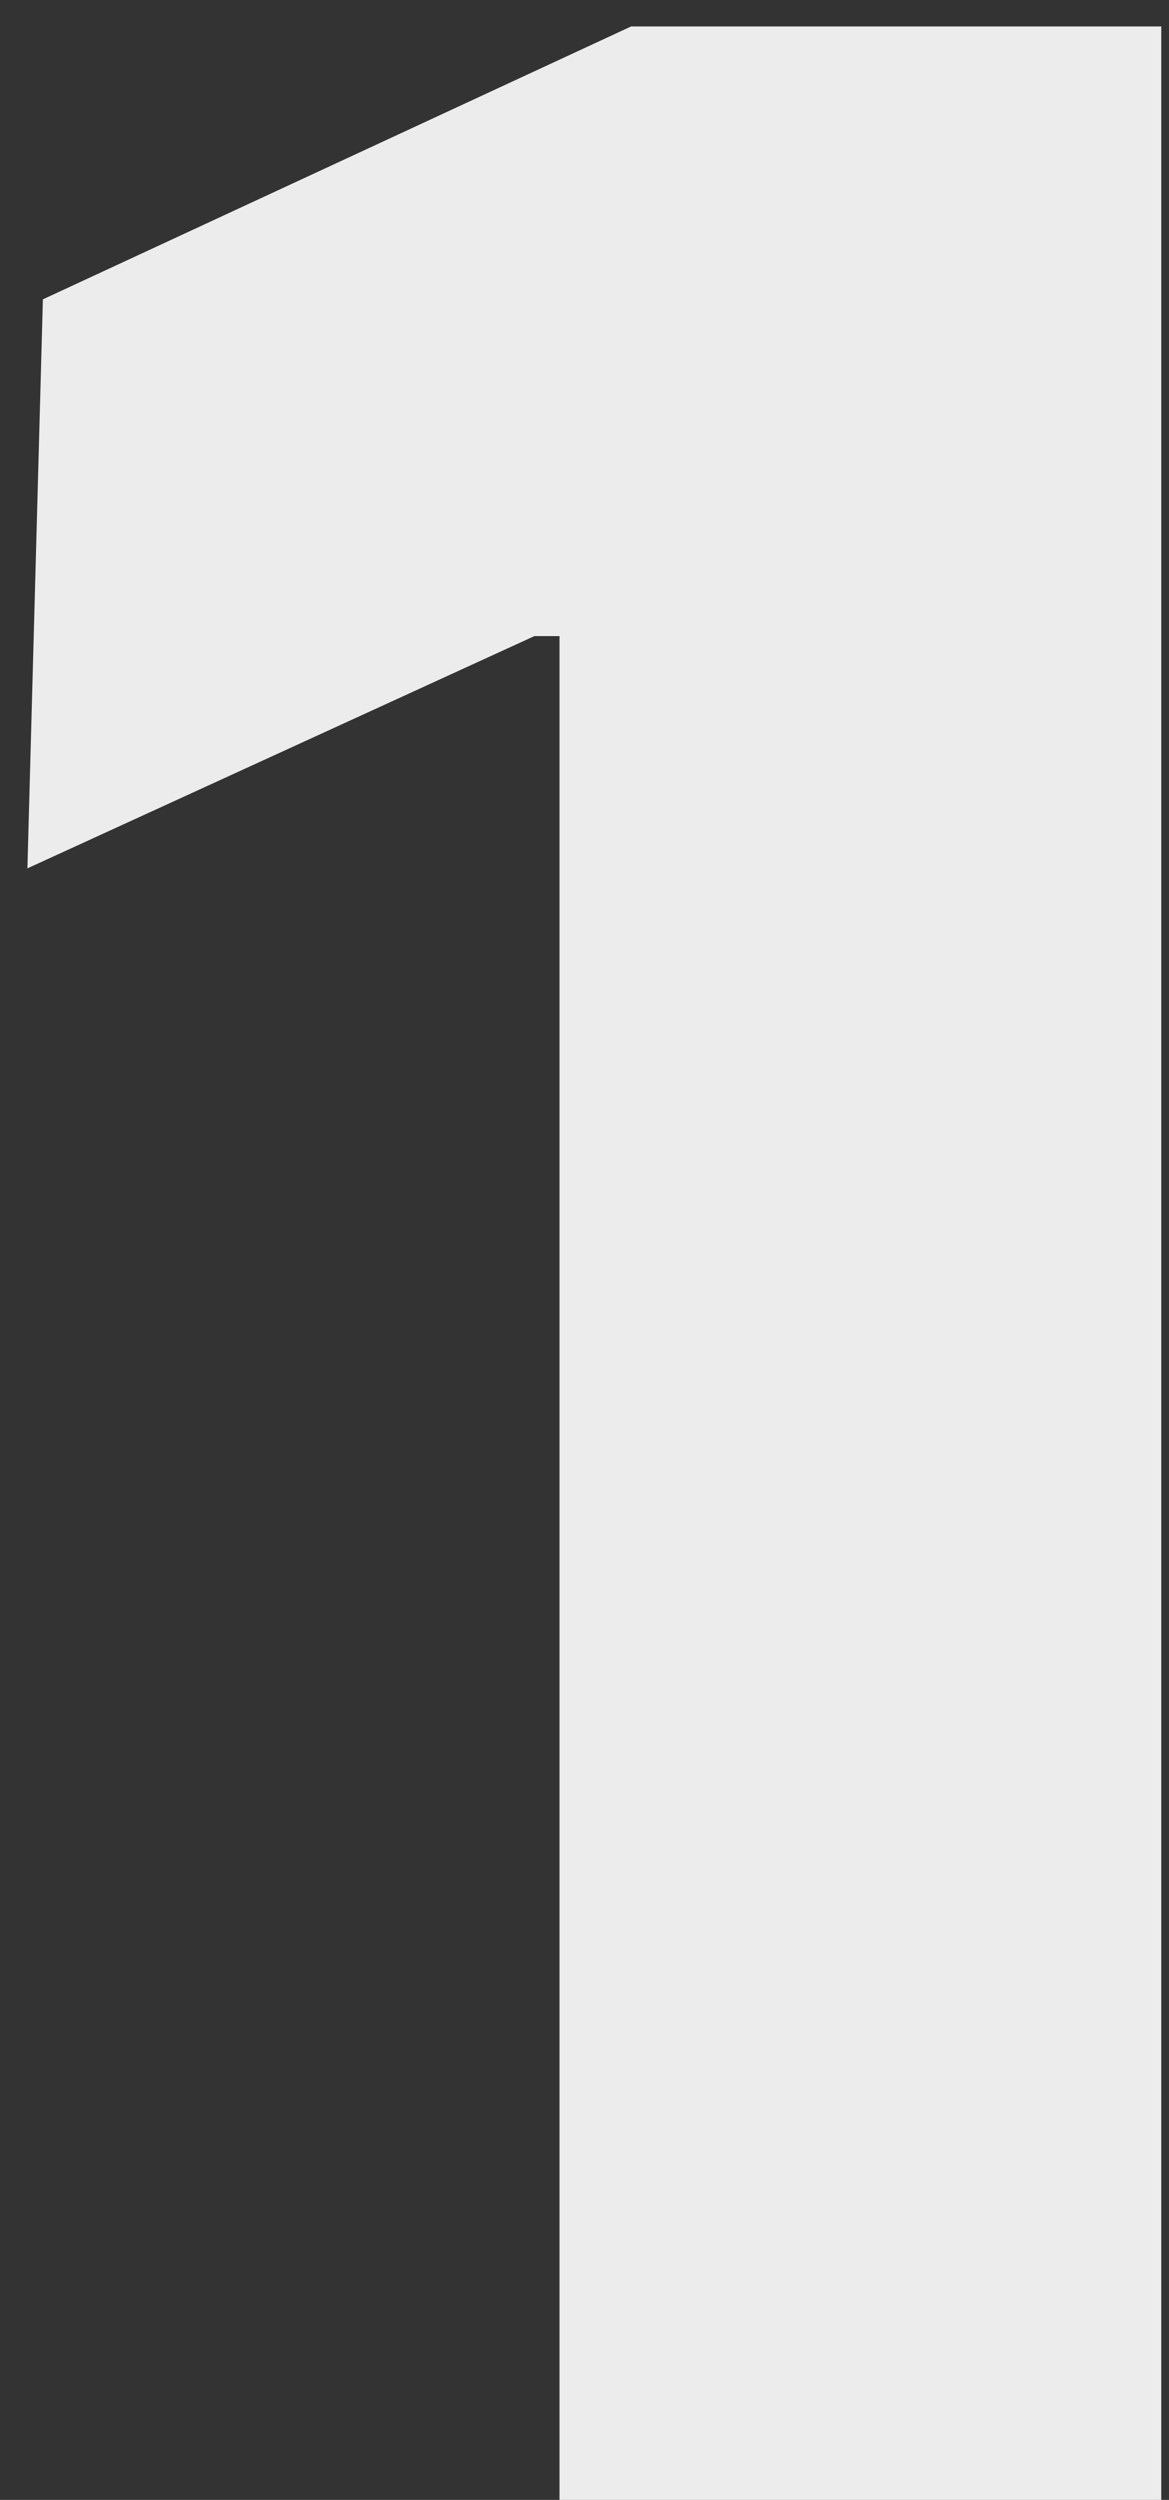
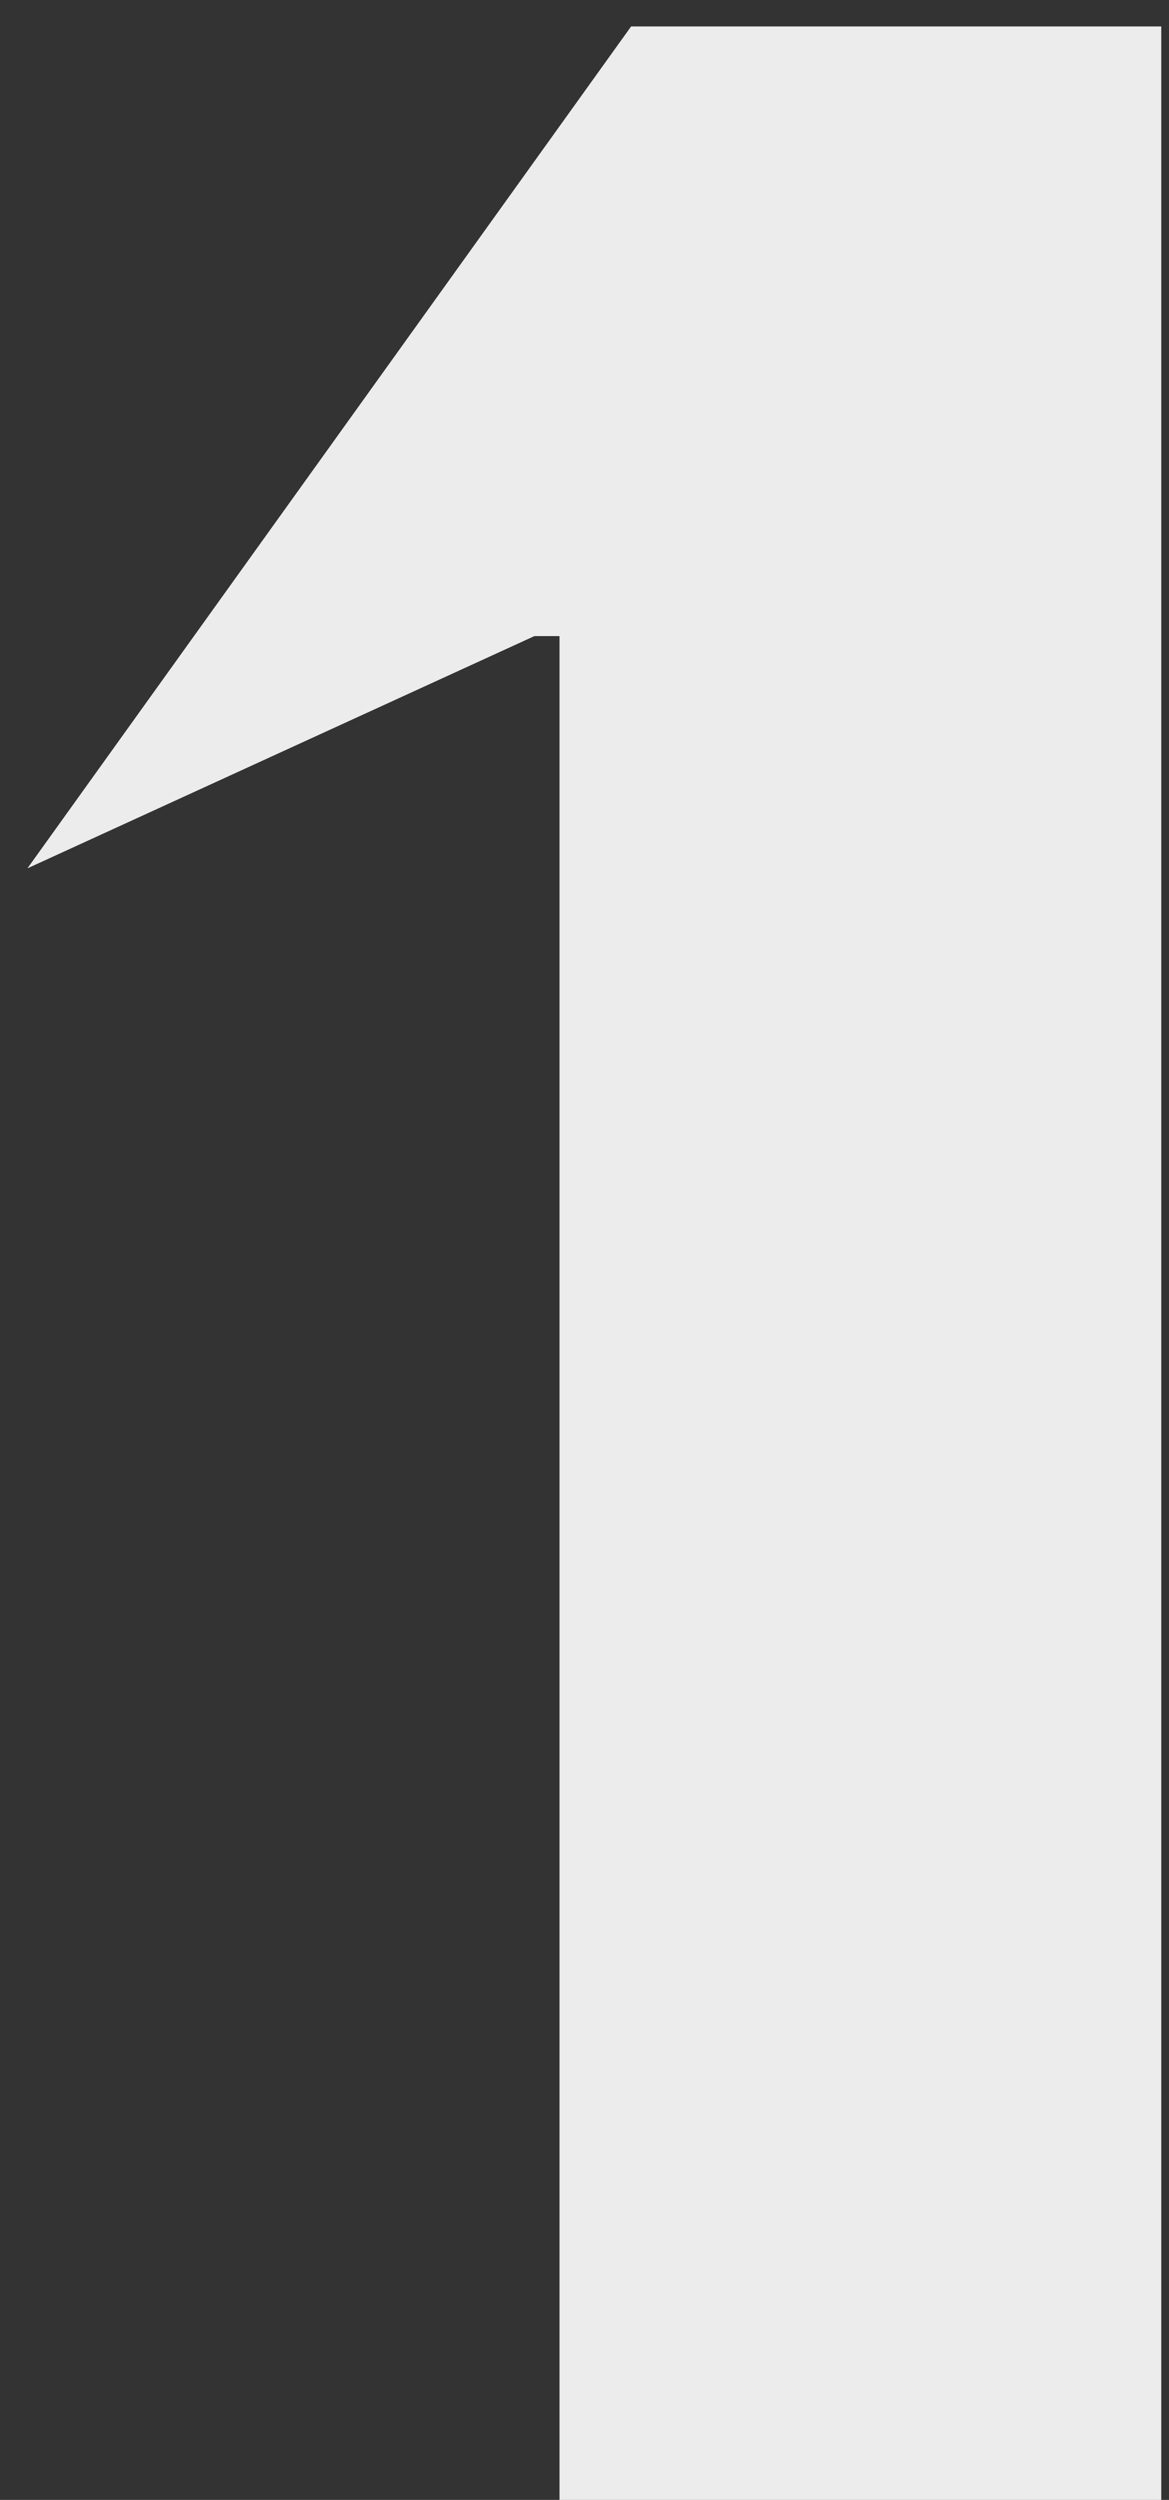
<svg xmlns="http://www.w3.org/2000/svg" width="29" height="62" viewBox="0 0 29 62" fill="none">
  <rect x="0" y="0" width="29" height="62" fill="#333333" stroke="none" />
-   <path d="M28.808 62H13.88V15.776H13.256L0.68 21.536L1.064 7.424L15.656 0.656H28.808V62Z" fill="#ECECEC" />
+   <path d="M28.808 62H13.88V15.776H13.256L0.68 21.536L15.656 0.656H28.808V62Z" fill="#ECECEC" />
</svg>